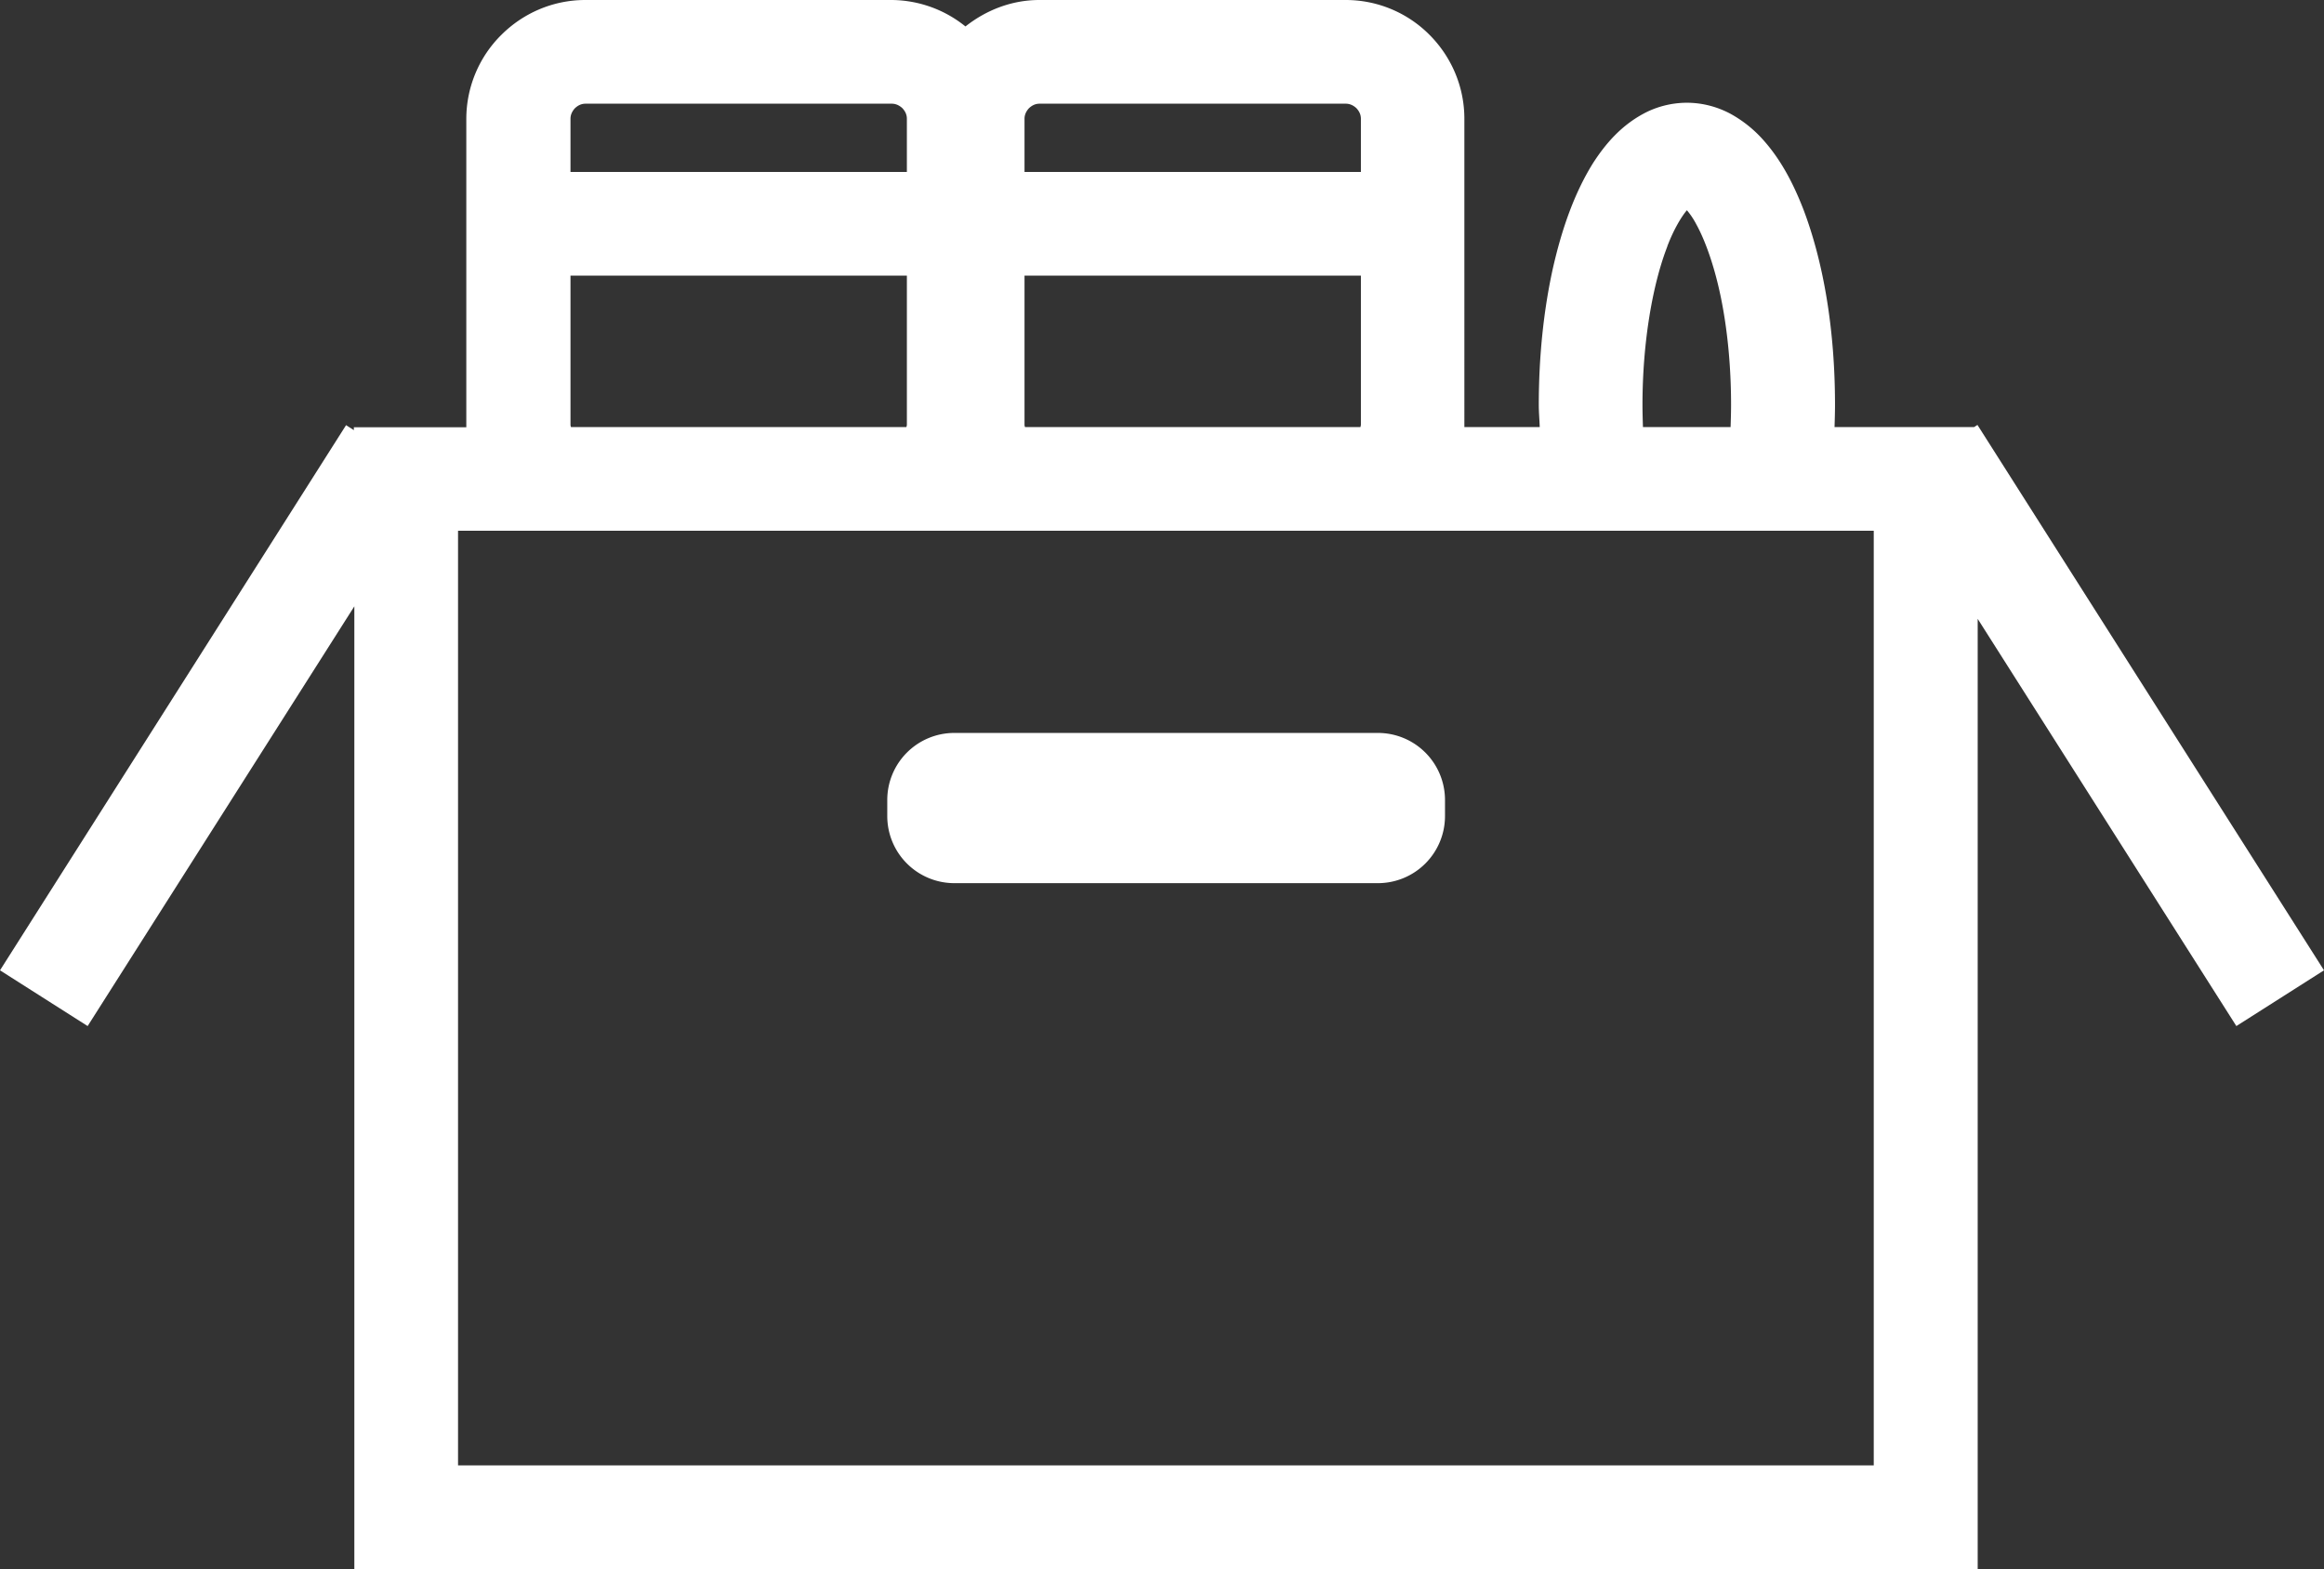
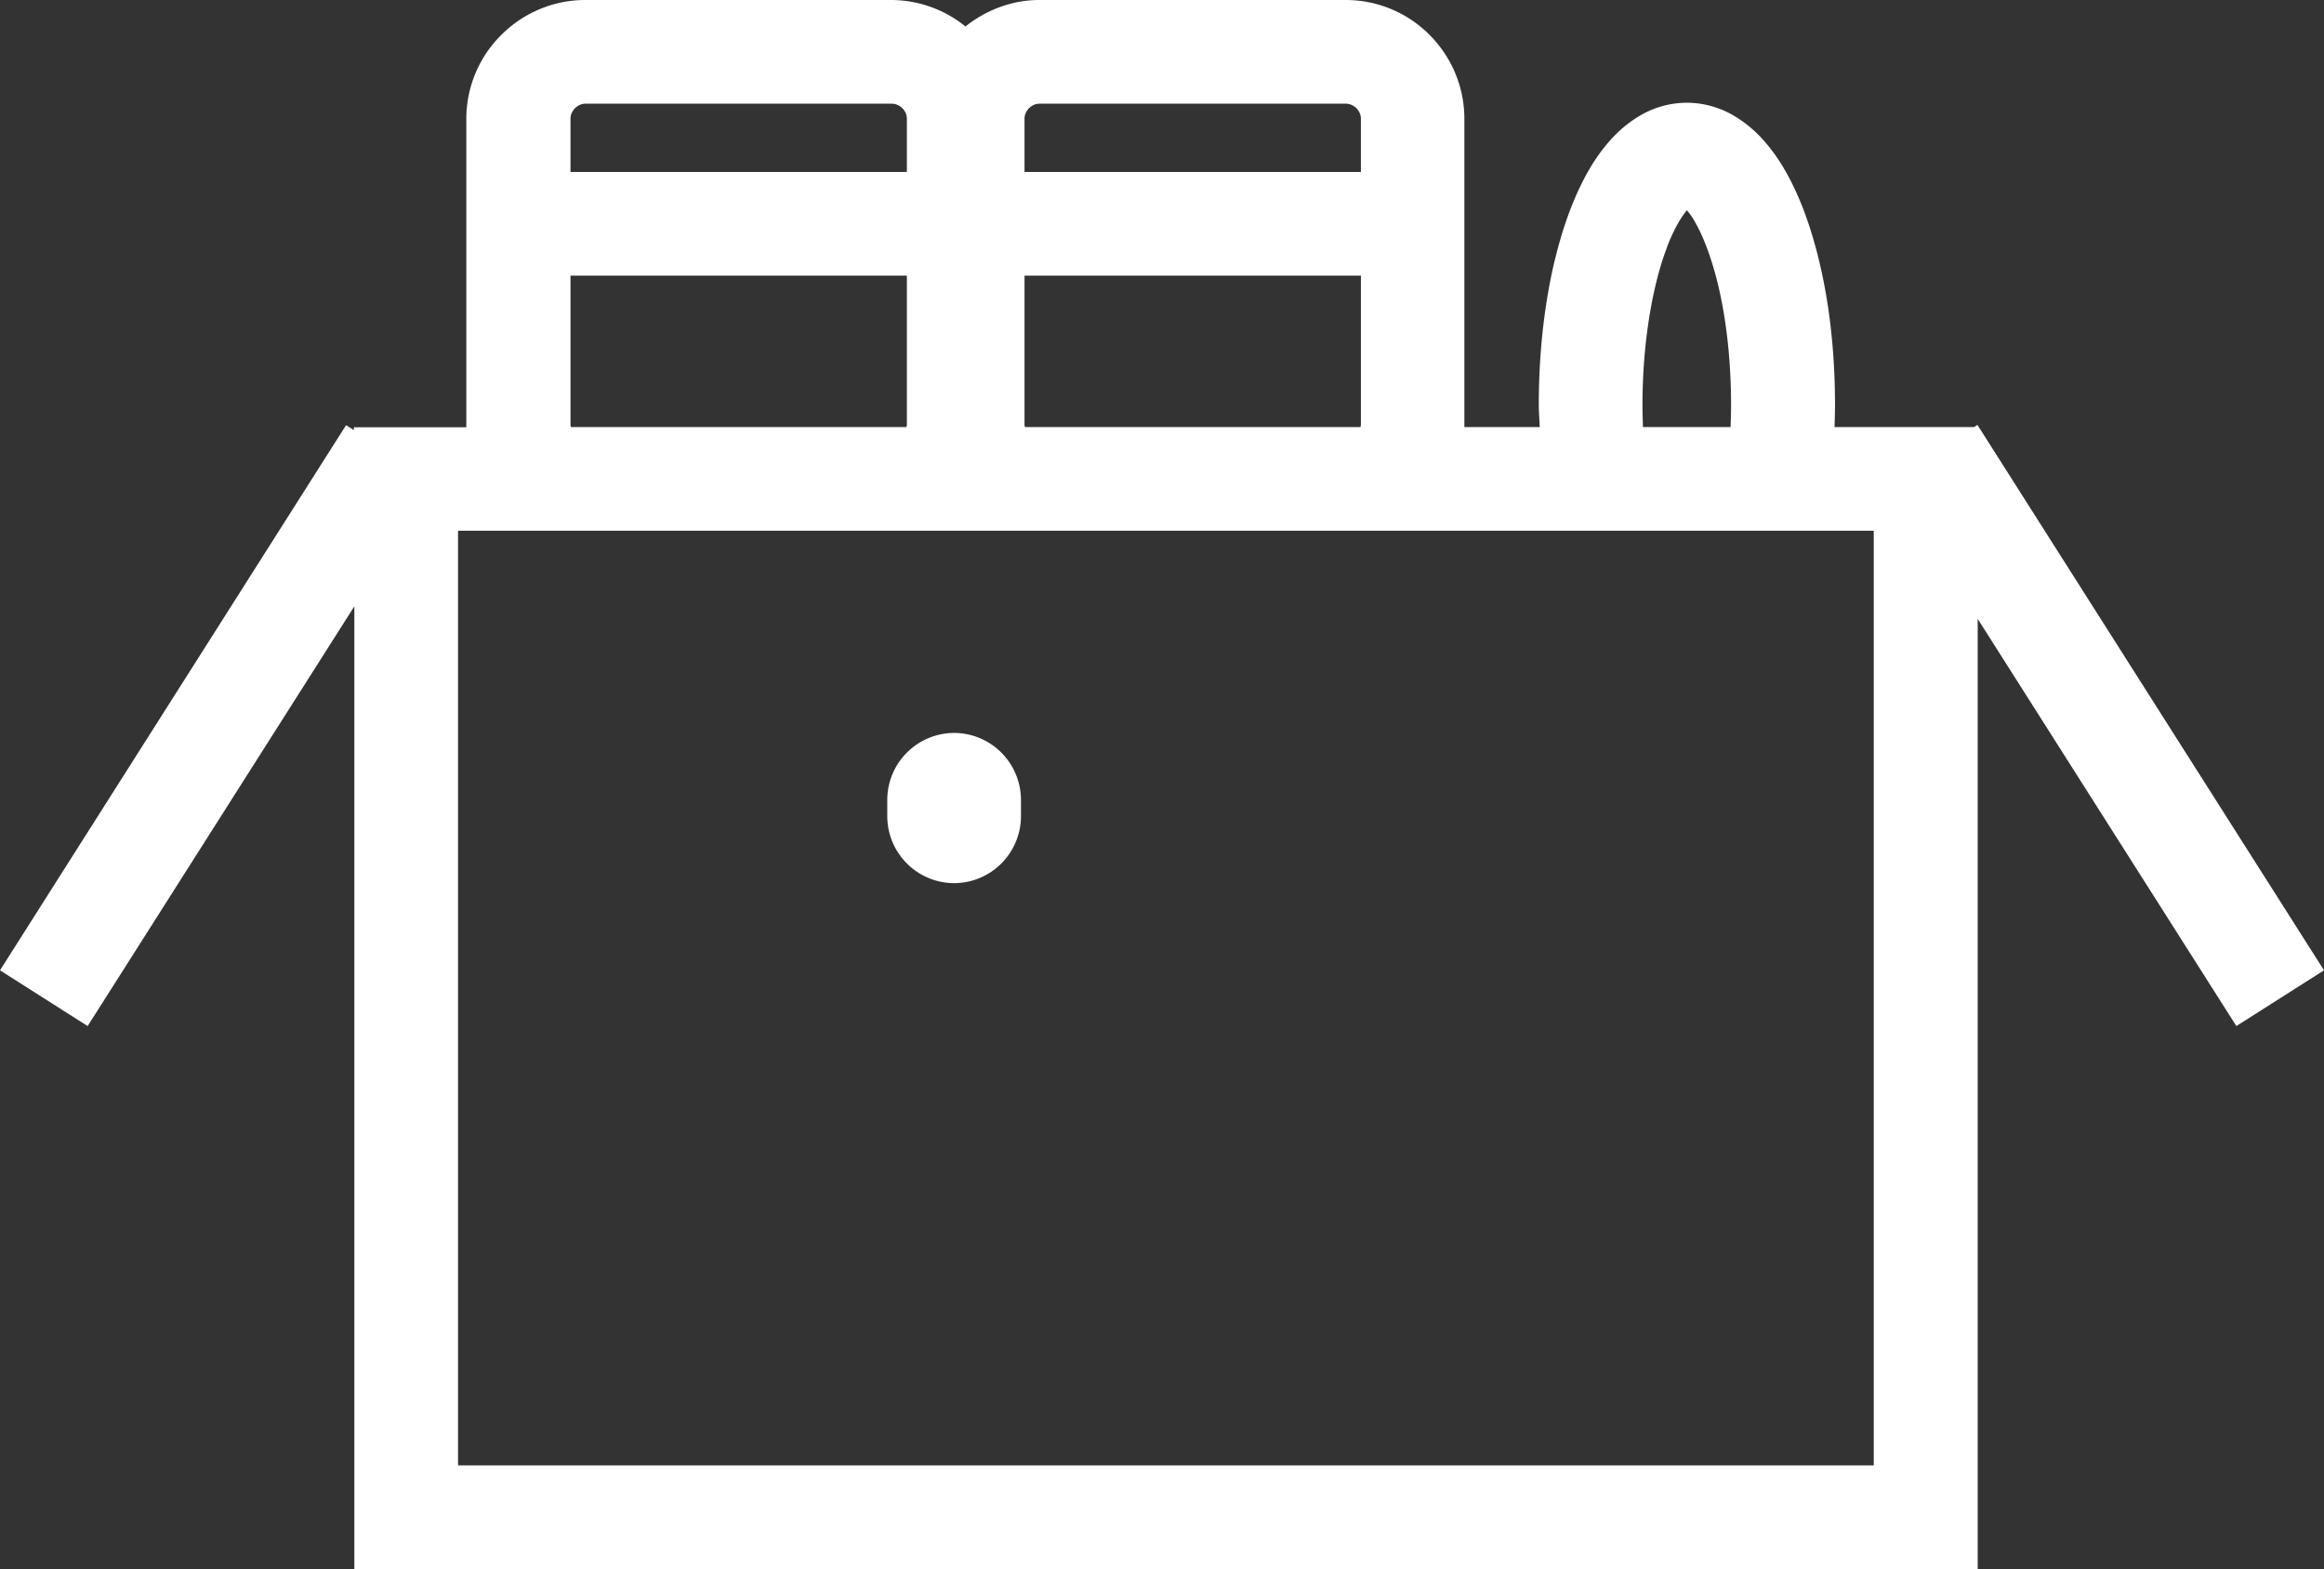
<svg xmlns="http://www.w3.org/2000/svg" viewBox="0 0 98.38 66.44">
  <rect x="0" y="0" width="98.38" height="66.44" fill="#333333" stroke="none" />
-   <path d="m83.71 17.99-.14.09h-5.91c.01-.31.02-.62.02-.94 0-3.16-.48-6.02-1.34-8.28-.44-1.13-.97-2.13-1.72-2.96a5.23 5.23 0 0 0-1.36-1.08c-.54-.29-1.18-.47-1.85-.47-.67 0-1.32.18-1.85.47-.94.51-1.59 1.26-2.12 2.08-.78 1.25-1.32 2.76-1.71 4.49-.38 1.73-.59 3.68-.59 5.75 0 .32.03.63.04.94h-3.19V5.03c0-1.39-.57-2.65-1.48-3.56A5 5 0 0 0 56.96 0H44c-1.19 0-2.27.44-3.13 1.12A5.02 5.02 0 0 0 37.74 0H24.78c-1.39 0-2.65.57-3.56 1.48-.91.9-1.48 2.17-1.48 3.56v13.05h-4.76v.12l-.33-.21L0 41.08l3.71 2.36L15 25.67v40.77h68.72V26.2l10.95 17.24 3.71-2.36-14.67-23.09Zm-13.13-7.56c.28-.74.61-1.27.83-1.53.11.13.26.33.4.6.38.69.77 1.78 1.04 3.1s.43 2.88.43 4.54c0 .32-.01.63-.02.94h-3.71c-.01-.31-.02-.62-.02-.94 0-2.69.44-5.13 1.05-6.7Zm-27.21-5.4c0-.17.07-.32.19-.45.13-.12.27-.19.45-.19h12.96c.17 0 .32.07.45.19.12.13.19.27.19.45v2.25H43.37V5.03Zm0 6.64h14.24v6.32s-.01.06-.02.09h-14.2s-.02-.06-.02-.09v-6.32ZM24.15 5.03c0-.17.07-.32.19-.45.13-.12.27-.19.45-.19h12.96c.17 0 .32.07.45.19.12.13.19.27.19.45v2.25H24.15V5.03Zm0 6.64h14.24v6.32s-.01.06-.02.09h-14.2s-.02-.06-.02-.09v-6.32Zm55.18 50.37H19.39V22.47h59.93v39.57ZM40.39 37.39h17.95a2.84 2.84 0 0 0 2.83-2.83v-.7a2.84 2.84 0 0 0-2.83-2.83H40.39a2.84 2.84 0 0 0-2.83 2.83v.7a2.84 2.84 0 0 0 2.83 2.83Z" style="fill:#fff;stroke-width:0" />
+   <path d="m83.71 17.99-.14.09h-5.91c.01-.31.02-.62.02-.94 0-3.16-.48-6.02-1.34-8.28-.44-1.13-.97-2.13-1.72-2.96a5.23 5.23 0 0 0-1.36-1.08c-.54-.29-1.18-.47-1.85-.47-.67 0-1.32.18-1.85.47-.94.51-1.59 1.26-2.12 2.08-.78 1.25-1.32 2.76-1.71 4.49-.38 1.73-.59 3.68-.59 5.75 0 .32.03.63.04.94h-3.19V5.03c0-1.39-.57-2.65-1.48-3.56A5 5 0 0 0 56.96 0H44c-1.19 0-2.27.44-3.13 1.12A5.02 5.02 0 0 0 37.74 0H24.78c-1.39 0-2.65.57-3.56 1.48-.91.9-1.48 2.17-1.48 3.56v13.05h-4.76v.12l-.33-.21L0 41.08l3.71 2.36L15 25.67v40.77h68.72V26.2l10.95 17.24 3.71-2.36-14.67-23.09Zm-13.13-7.56c.28-.74.61-1.27.83-1.53.11.13.26.33.4.6.38.69.77 1.78 1.04 3.1s.43 2.88.43 4.54c0 .32-.01.63-.02.94h-3.71c-.01-.31-.02-.62-.02-.94 0-2.69.44-5.13 1.05-6.7Zm-27.21-5.4c0-.17.07-.32.19-.45.13-.12.27-.19.45-.19h12.96c.17 0 .32.07.45.19.12.13.19.27.19.45v2.25H43.37V5.03Zm0 6.64h14.24v6.32s-.01.06-.02.09h-14.2s-.02-.06-.02-.09v-6.32ZM24.15 5.03c0-.17.07-.32.19-.45.13-.12.27-.19.45-.19h12.96c.17 0 .32.07.45.19.12.13.19.27.19.45v2.25H24.15V5.03Zm0 6.64h14.24v6.32s-.01.06-.02.09h-14.2s-.02-.06-.02-.09v-6.32Zm55.18 50.37H19.39V22.47h59.93v39.57ZM40.39 37.39a2.84 2.84 0 0 0 2.83-2.83v-.7a2.84 2.84 0 0 0-2.83-2.83H40.39a2.84 2.84 0 0 0-2.83 2.83v.7a2.84 2.84 0 0 0 2.83 2.83Z" style="fill:#fff;stroke-width:0" />
</svg>